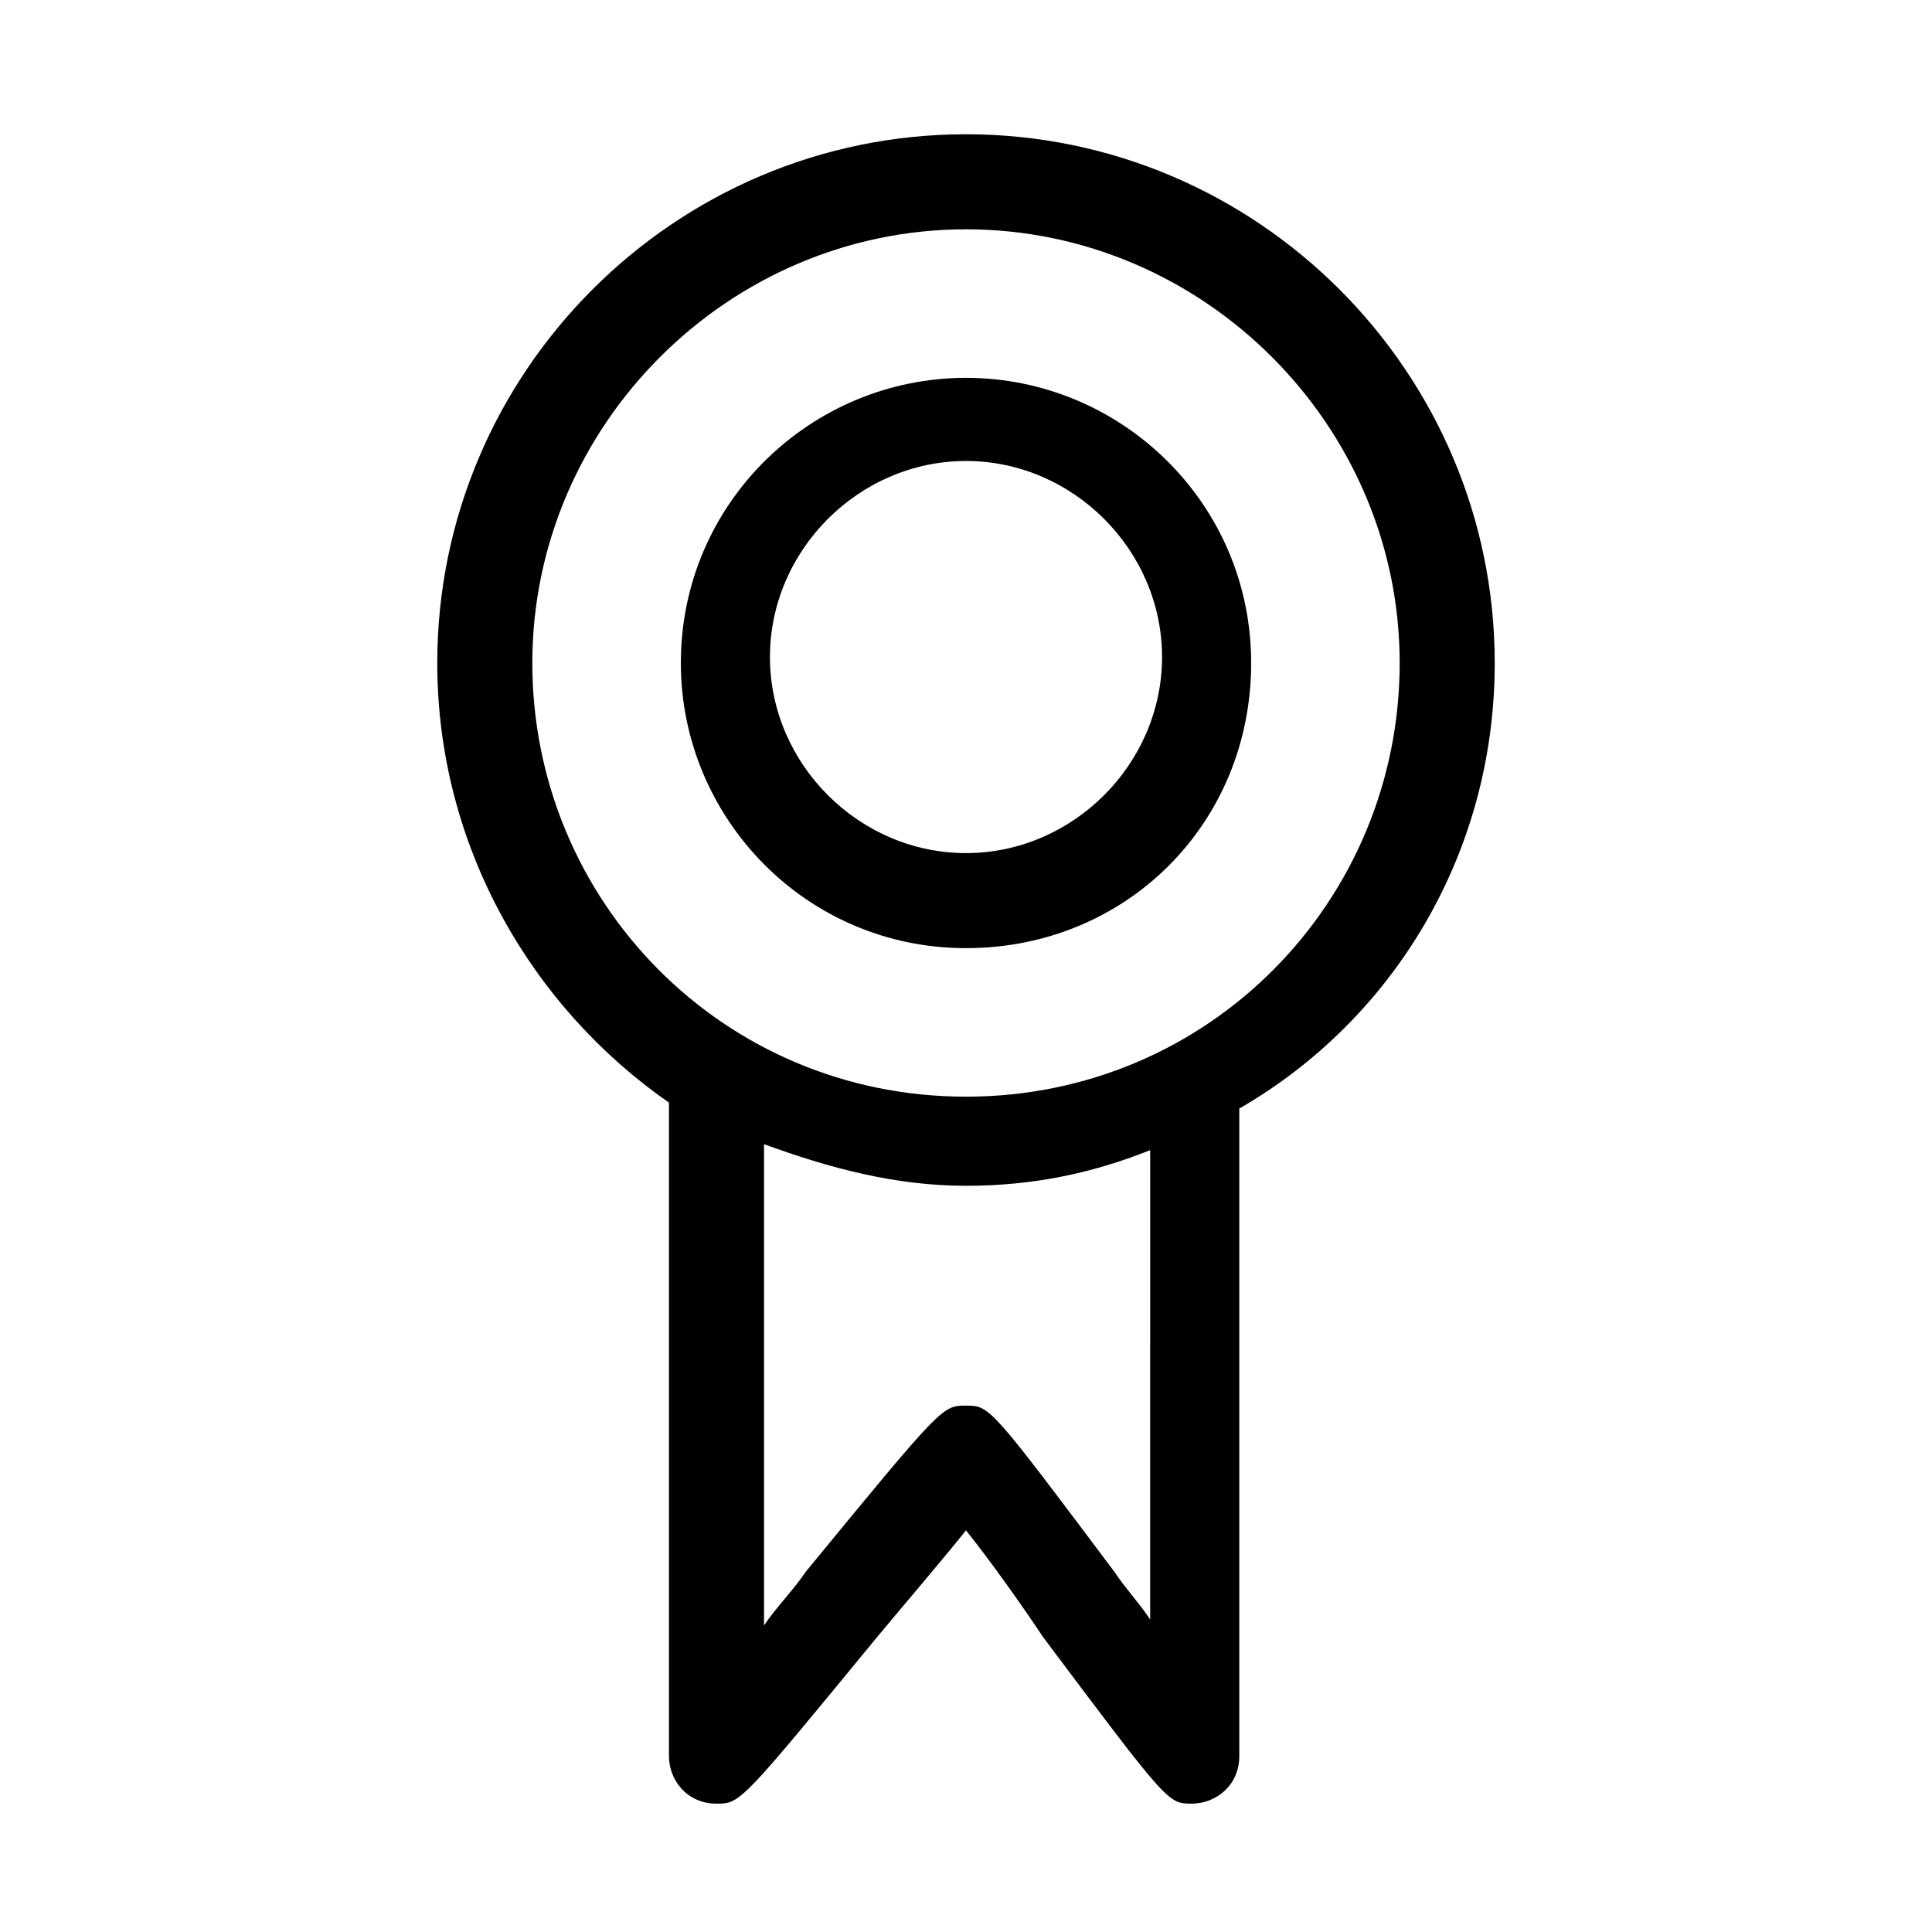
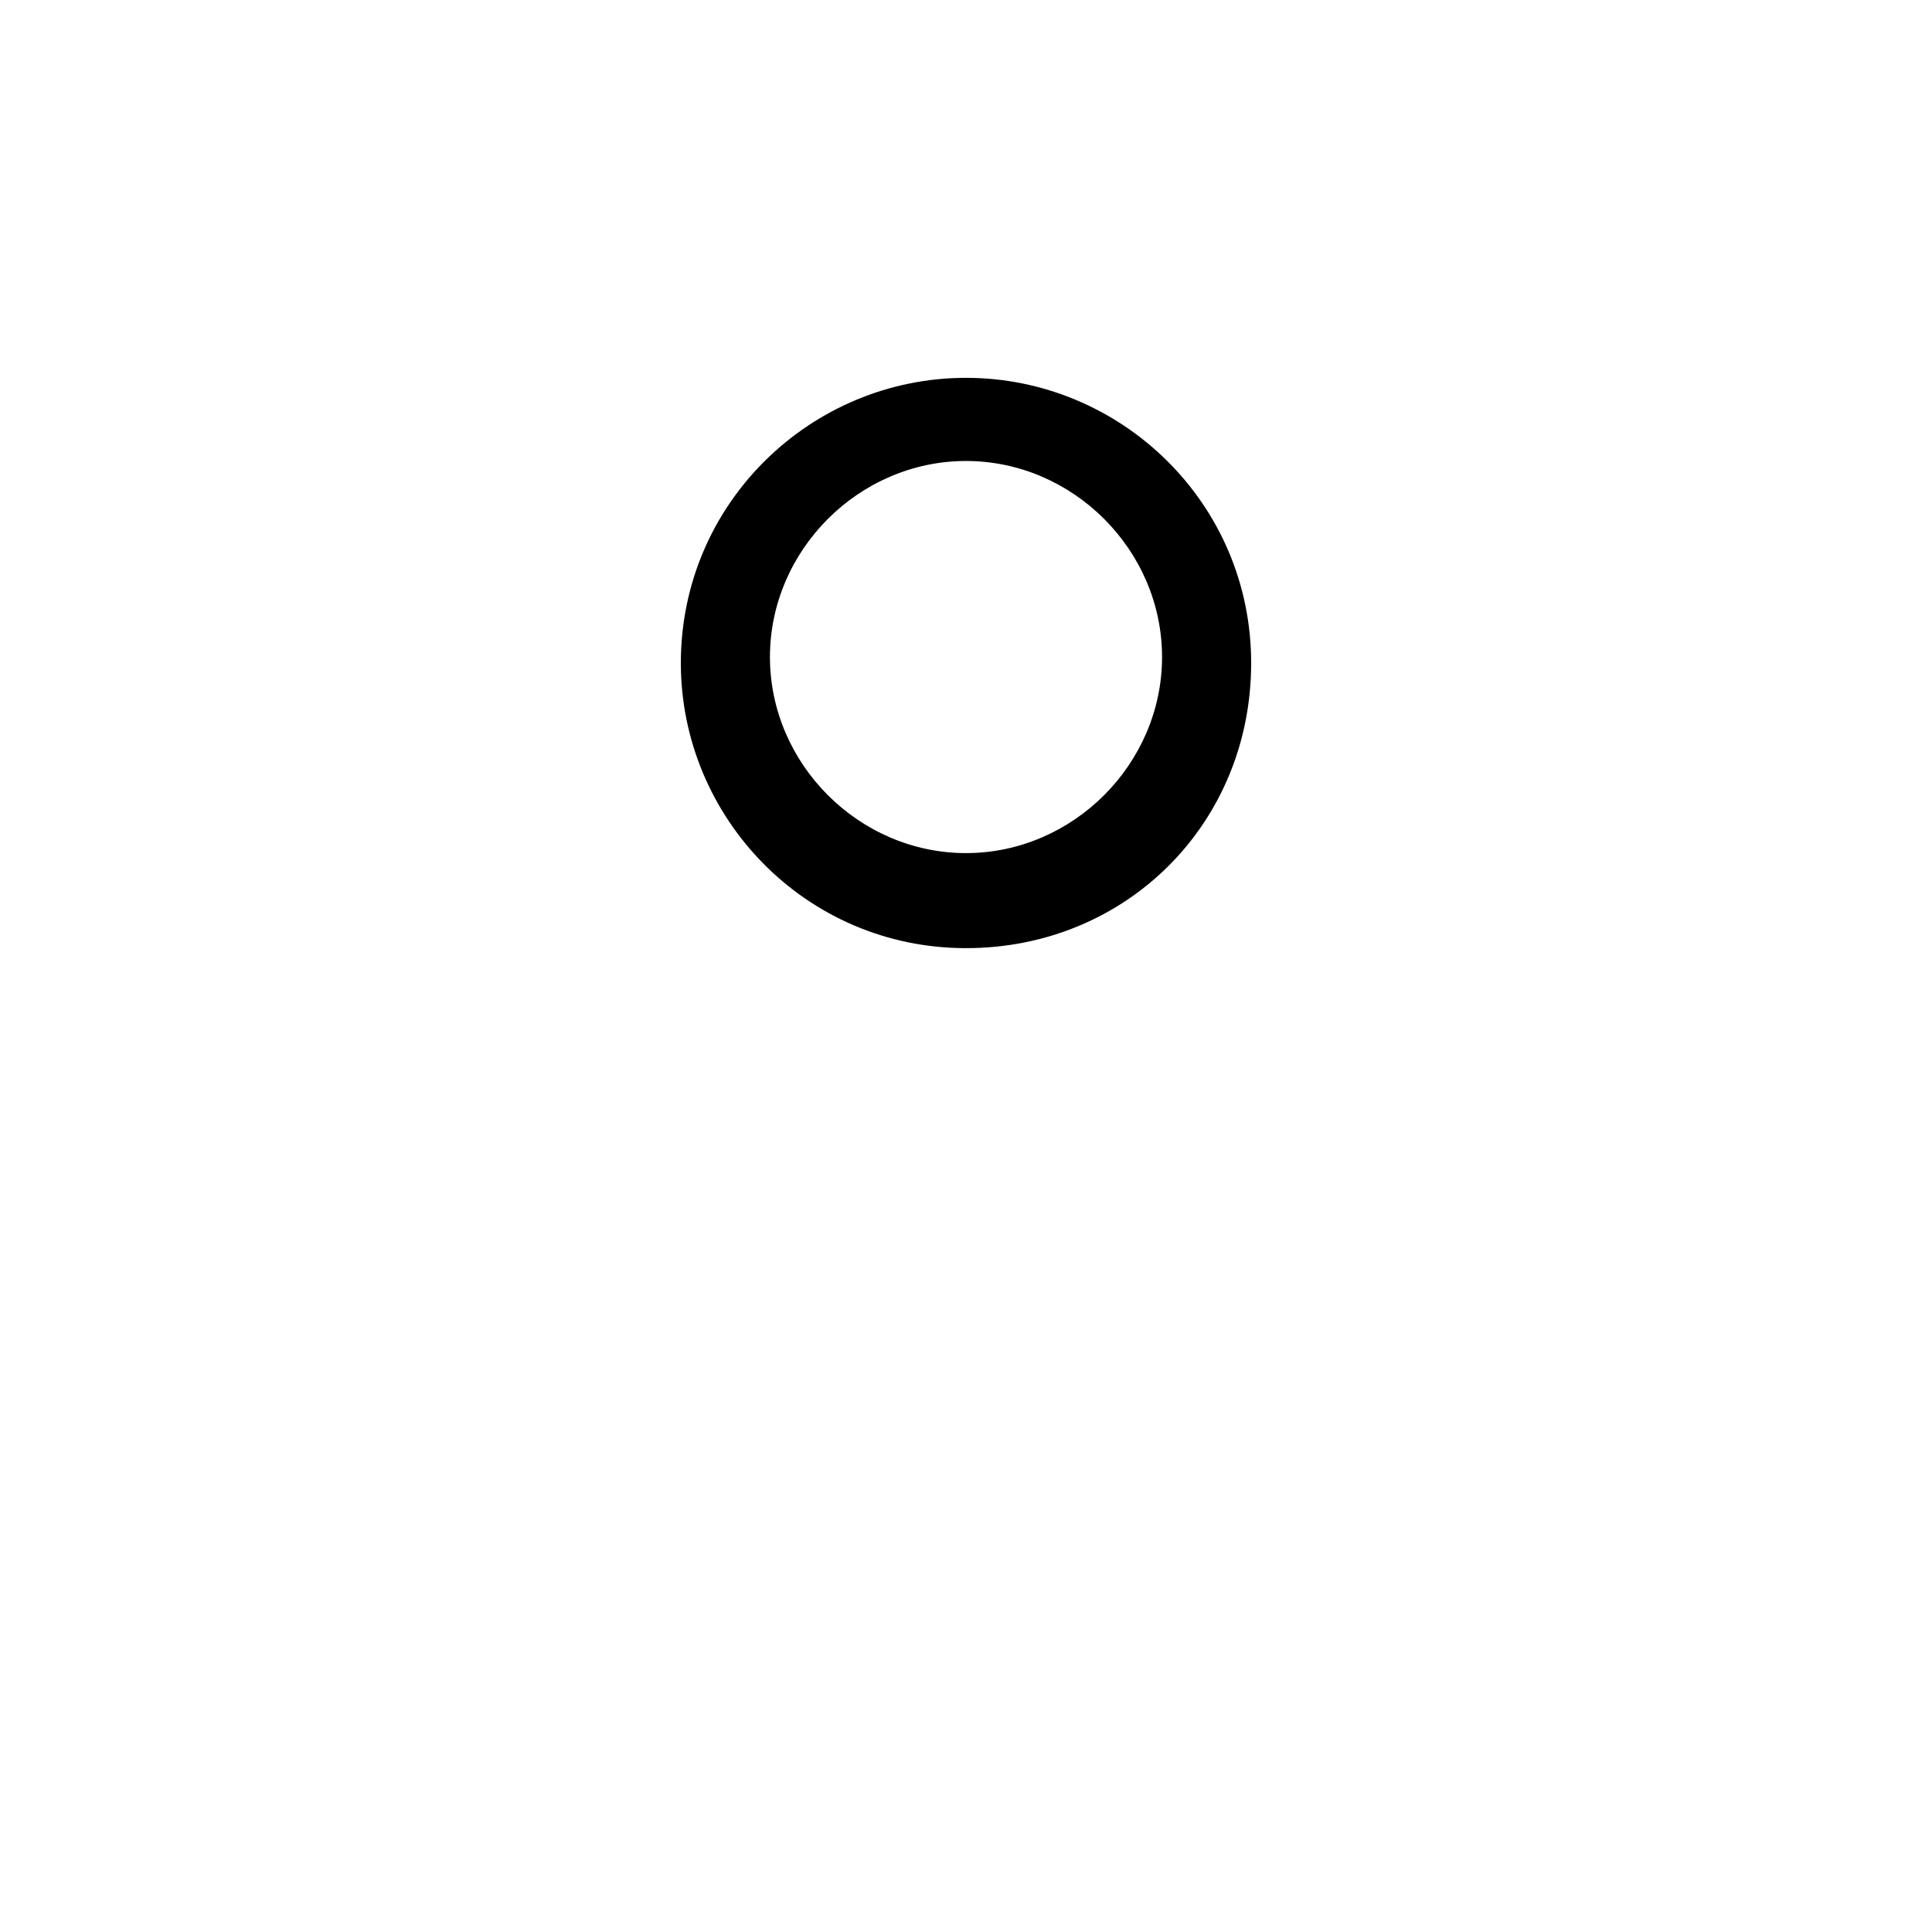
<svg xmlns="http://www.w3.org/2000/svg" fill="#000000" width="800px" height="800px" version="1.1" viewBox="144 144 512 512">
  <g>
-     <path d="m540.12 319.7c0-77.145-62.977-140.12-140.12-140.12s-140.12 62.977-140.12 140.12c0 48.805 25.191 91.316 61.402 116.51v173.18c0 6.297 4.723 12.594 12.594 12.594 6.297 0 6.297 0 42.508-44.082 7.871-9.445 17.32-20.469 23.617-28.34 6.297 7.871 14.168 18.895 20.469 28.34 33.062 44.082 33.062 44.082 39.359 44.082s12.594-4.723 12.594-12.594v-171.61c40.934-23.617 67.699-67.699 67.699-118.08zm-91.316 253.48c-3.148-4.723-6.297-7.871-9.445-12.594-33.062-44.082-33.062-44.082-39.359-44.082s-6.297 0-42.508 44.082c-3.148 4.723-7.871 9.445-11.02 14.168v-127.53c17.32 6.297 34.637 11.02 53.531 11.02 17.32 0 33.062-3.148 48.805-9.445zm-48.805-138.55c-64.551 0-114.93-51.957-114.93-114.93 0-62.977 51.957-114.93 114.93-114.93 62.977 0 114.93 51.957 114.93 114.93 0 62.973-50.379 114.93-114.93 114.93z" />
-     <path d="m400 244.13c-40.934 0-75.57 33.062-75.57 75.57 0 40.934 33.062 75.57 75.57 75.57s75.57-33.062 75.57-75.57-34.637-75.57-75.57-75.57zm0 125.95c-28.34 0-51.957-23.617-51.957-51.957s23.617-51.957 51.957-51.957 51.957 23.617 51.957 51.957c-0.004 28.34-23.621 51.957-51.957 51.957z" />
+     <path d="m400 244.13c-40.934 0-75.57 33.062-75.57 75.57 0 40.934 33.062 75.57 75.57 75.57s75.57-33.062 75.57-75.57-34.637-75.57-75.57-75.57zm0 125.95c-28.34 0-51.957-23.617-51.957-51.957s23.617-51.957 51.957-51.957 51.957 23.617 51.957 51.957c-0.004 28.34-23.621 51.957-51.957 51.957" />
  </g>
</svg>